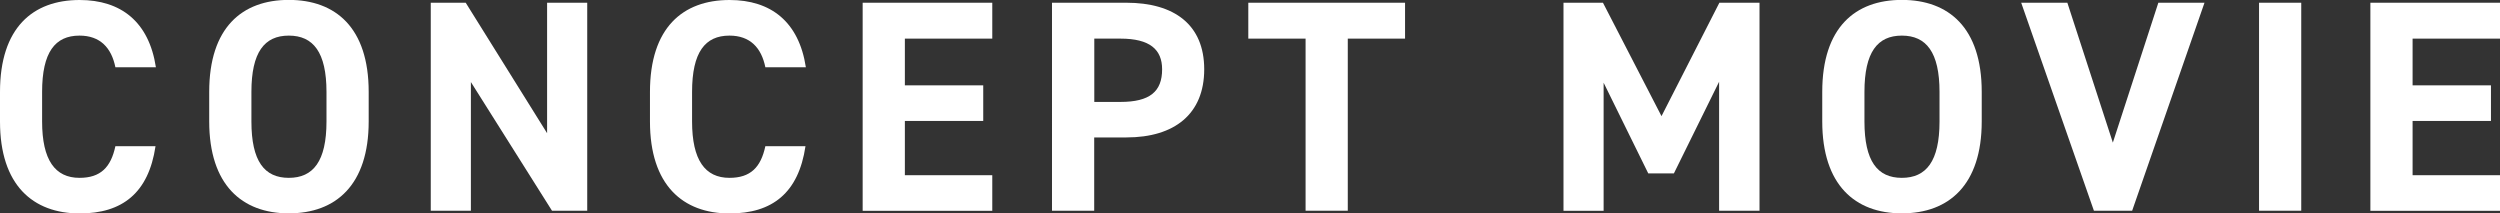
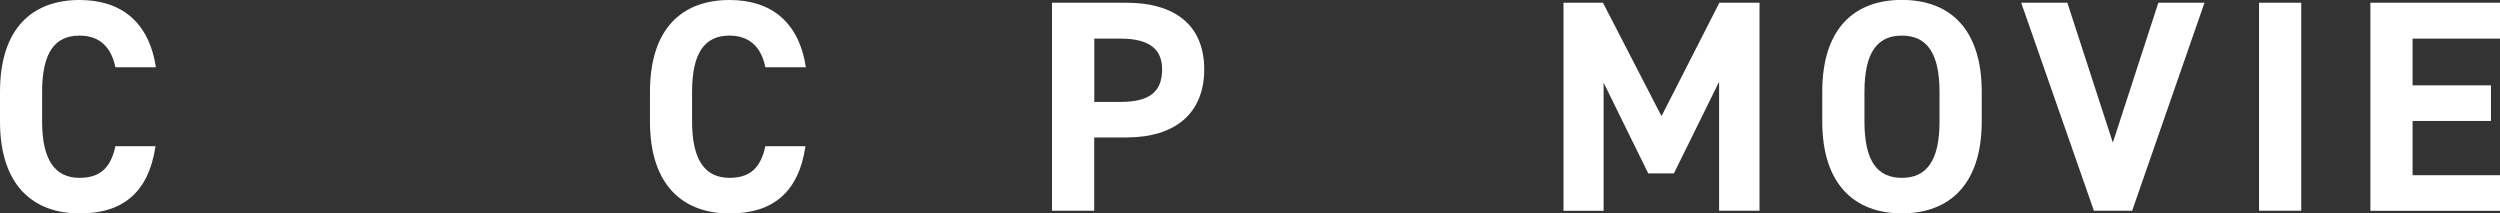
<svg xmlns="http://www.w3.org/2000/svg" id="Layer_2" data-name="Layer 2" viewBox="0 0 265.4 22.65">
  <rect x="0" y="0" width="265.4" height="22.65" fill="#333333" stroke="none" />
  <defs>
    <style>
      .cls-1 {
        fill: #fff;
      }
    </style>
  </defs>
  <g id="_デザイン" data-name="デザイン">
    <g>
      <path class="cls-1" d="M12.25,7.14c-.42-2.08-1.63-3.36-3.81-3.36-2.59,0-3.97,1.76-3.97,5.98v3.14c0,4.1,1.38,5.98,3.97,5.98,2.24,0,3.33-1.12,3.81-3.36h4.26c-.74,4.96-3.52,7.14-8.06,7.14C3.49,22.65,0,19.65,0,12.9v-3.14C0,2.94,3.49,0,8.45,0c4.38,0,7.36,2.3,8.1,7.14h-4.29Z" />
-       <path class="cls-1" d="M30.66,22.65c-4.96,0-8.45-3.01-8.45-9.76v-3.14c0-6.82,3.49-9.76,8.45-9.76s8.48,2.94,8.48,9.76v3.14c0,6.75-3.49,9.76-8.48,9.76ZM26.69,12.9c0,4.22,1.38,5.98,3.97,5.98s4-1.76,4-5.98v-3.14c0-4.22-1.41-5.98-4-5.98s-3.97,1.76-3.97,5.98v3.14Z" />
-       <path class="cls-1" d="M62.34.29v22.08h-3.74l-8.61-13.66v13.66h-4.26V.29h3.71l8.64,13.85V.29h4.26Z" />
      <path class="cls-1" d="M81.25,7.14c-.42-2.08-1.63-3.36-3.81-3.36-2.59,0-3.97,1.76-3.97,5.98v3.14c0,4.1,1.38,5.98,3.97,5.98,2.24,0,3.33-1.12,3.81-3.36h4.26c-.74,4.96-3.52,7.14-8.06,7.14-4.96,0-8.45-3.01-8.45-9.76v-3.14c0-6.82,3.49-9.76,8.45-9.76,4.38,0,7.36,2.3,8.1,7.14h-4.29Z" />
-       <path class="cls-1" d="M105.34.29v3.81h-9.28v4.96h8.32v3.78h-8.32v5.76h9.28v3.78h-13.76V.29h13.76Z" />
      <path class="cls-1" d="M116.16,14.59v7.78h-4.48V.29h7.9c5.09,0,8.26,2.34,8.26,7.07s-3.14,7.23-8.26,7.23h-3.42ZM118.95,10.82c3.1,0,4.42-1.09,4.42-3.46,0-2.11-1.31-3.26-4.42-3.26h-2.78v6.72h2.78Z" />
-       <path class="cls-1" d="M149.16.29v3.81h-6.08v18.27h-4.48V4.1h-6.08V.29h16.64Z" />
      <path class="cls-1" d="M176.39,12.32l6.14-12.03h4.26v22.08h-4.29v-13.69l-4.8,9.73h-2.72l-4.74-9.63v13.6h-4.26V.29h4.19l6.21,12.03Z" />
      <path class="cls-1" d="M201.9,22.65c-4.96,0-8.45-3.01-8.45-9.76v-3.14c0-6.82,3.49-9.76,8.45-9.76s8.48,2.94,8.48,9.76v3.14c0,6.75-3.49,9.76-8.48,9.76ZM197.93,12.9c0,4.22,1.38,5.98,3.97,5.98s4-1.76,4-5.98v-3.14c0-4.22-1.41-5.98-4-5.98s-3.97,1.76-3.97,5.98v3.14Z" />
      <path class="cls-1" d="M219.47.29l4.83,14.85,4.83-14.85h4.9l-7.68,22.08h-4.06L214.57.29h4.9Z" />
      <path class="cls-1" d="M244.3,22.37h-4.48V.29h4.48v22.08Z" />
      <path class="cls-1" d="M265.4.29v3.81h-9.28v4.96h8.32v3.78h-8.32v5.76h9.28v3.78h-13.76V.29h13.76Z" />
    </g>
  </g>
</svg>